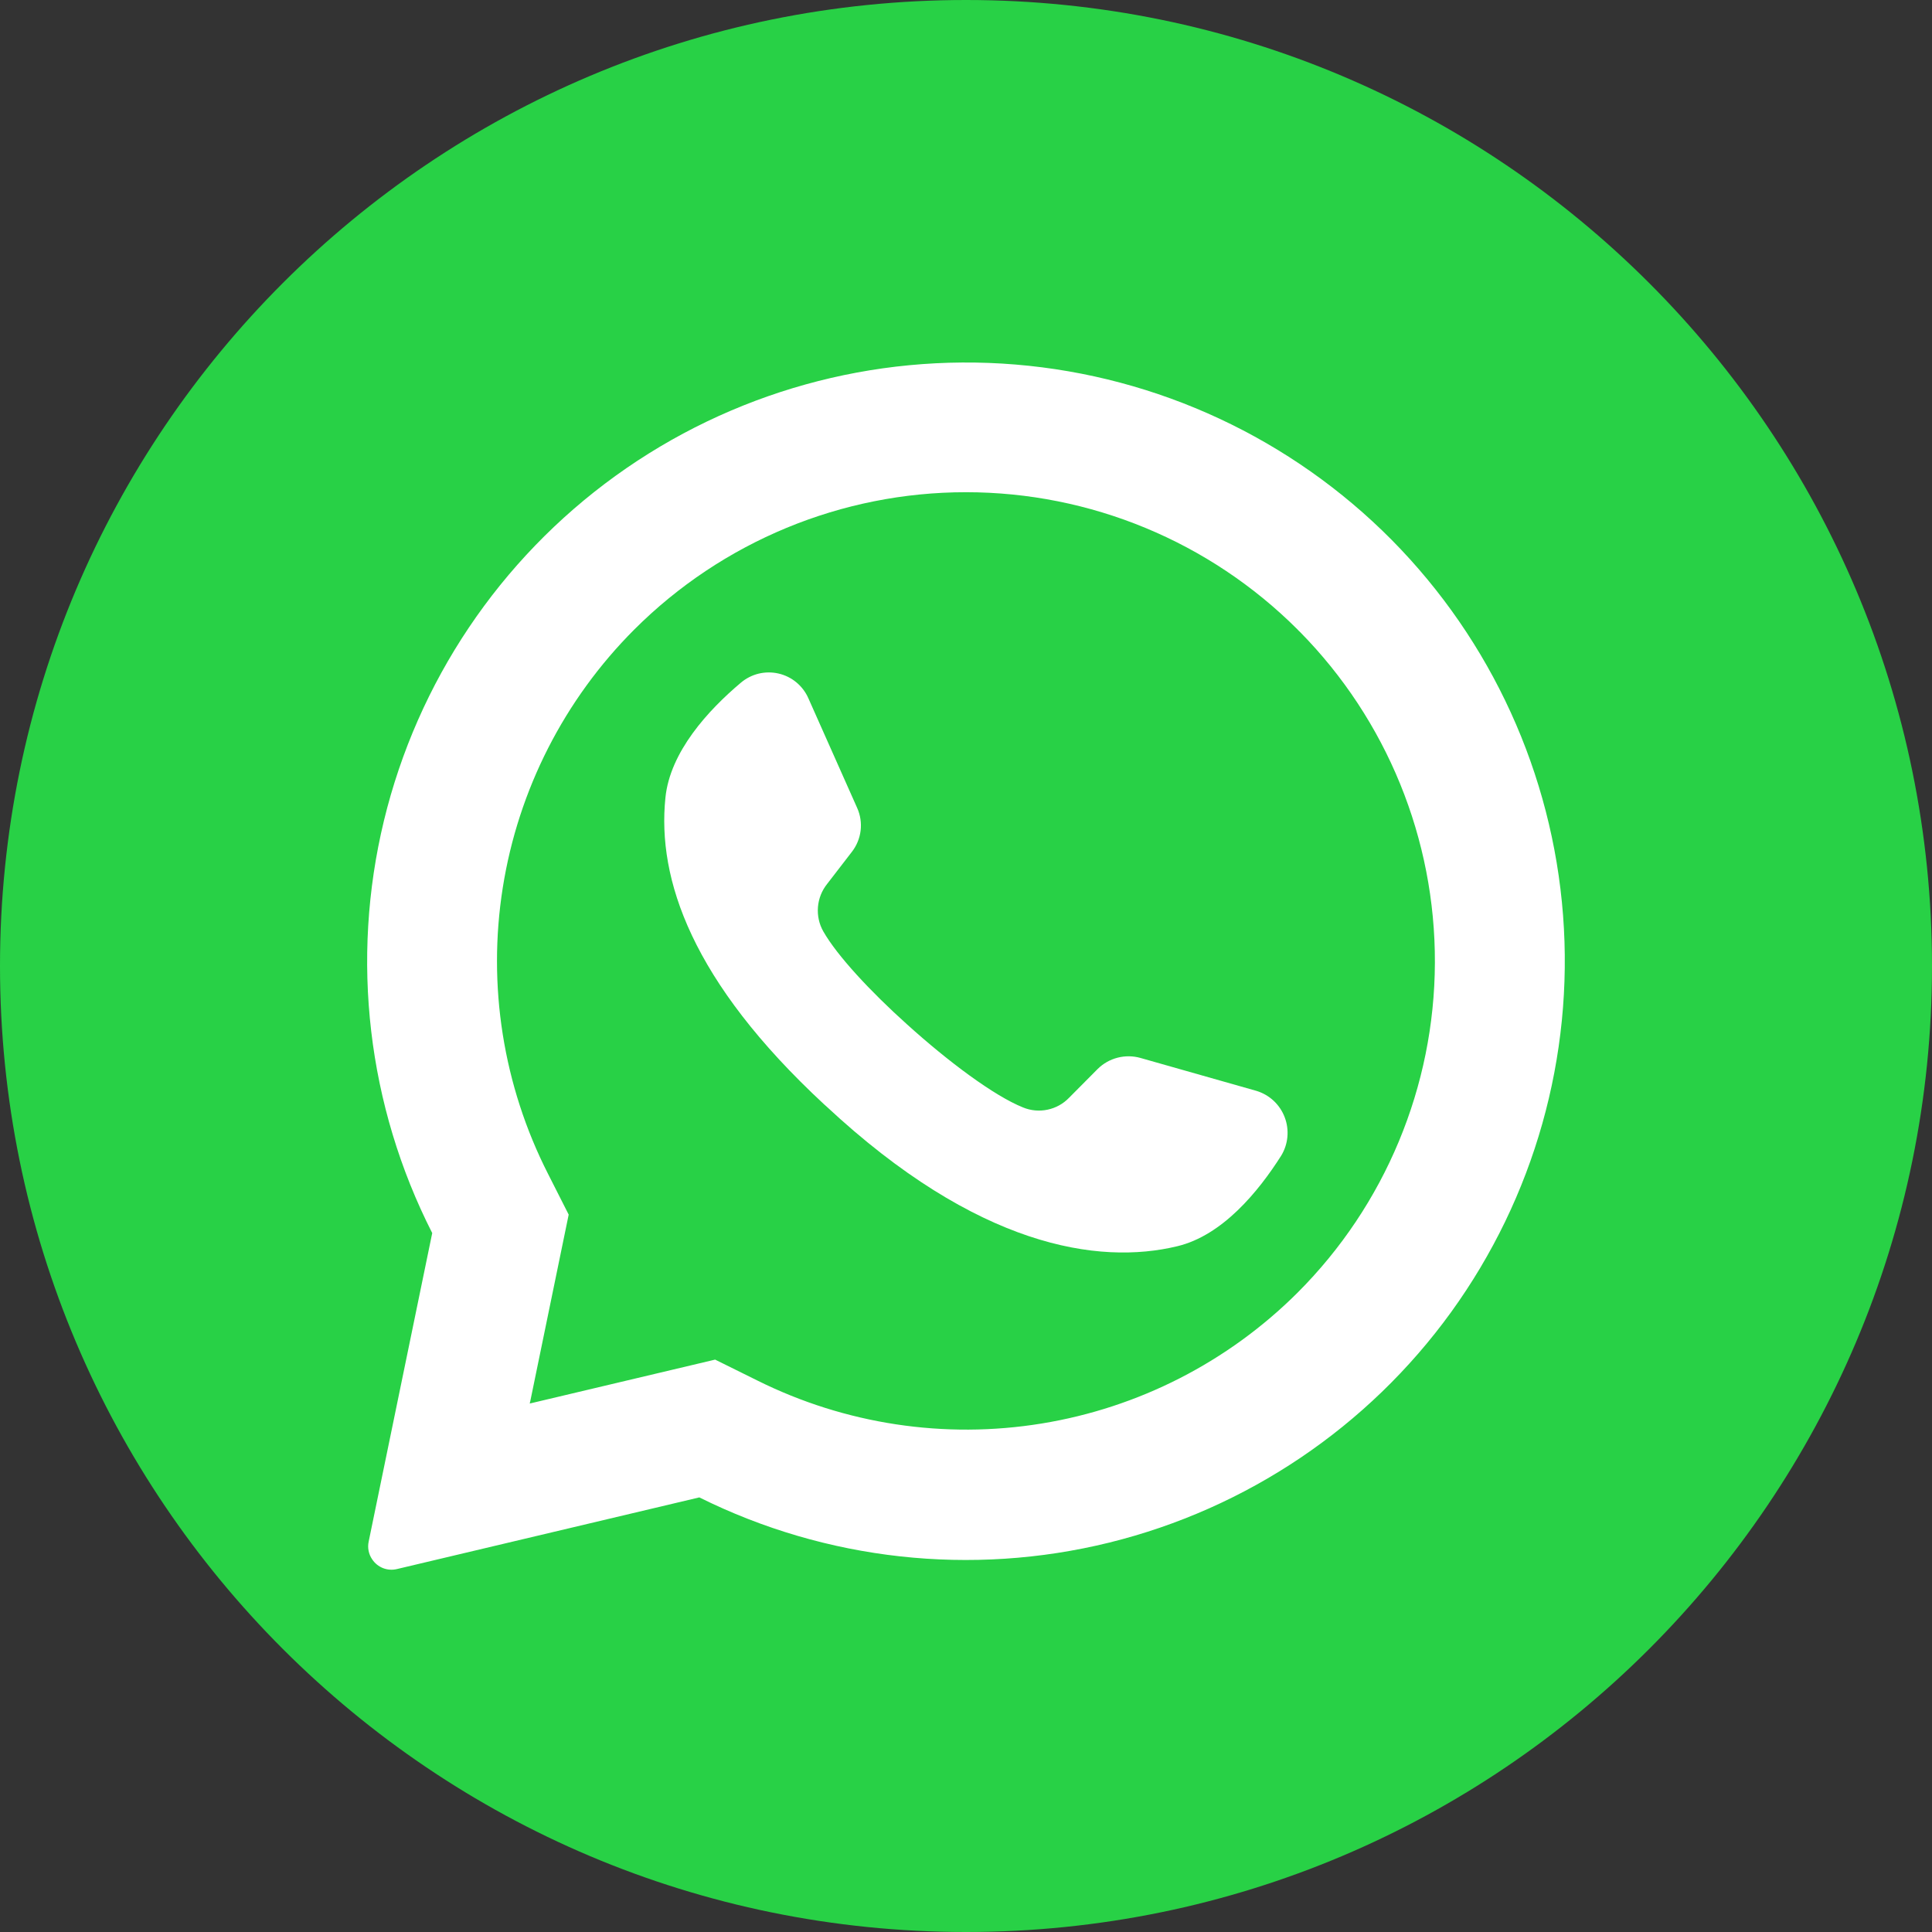
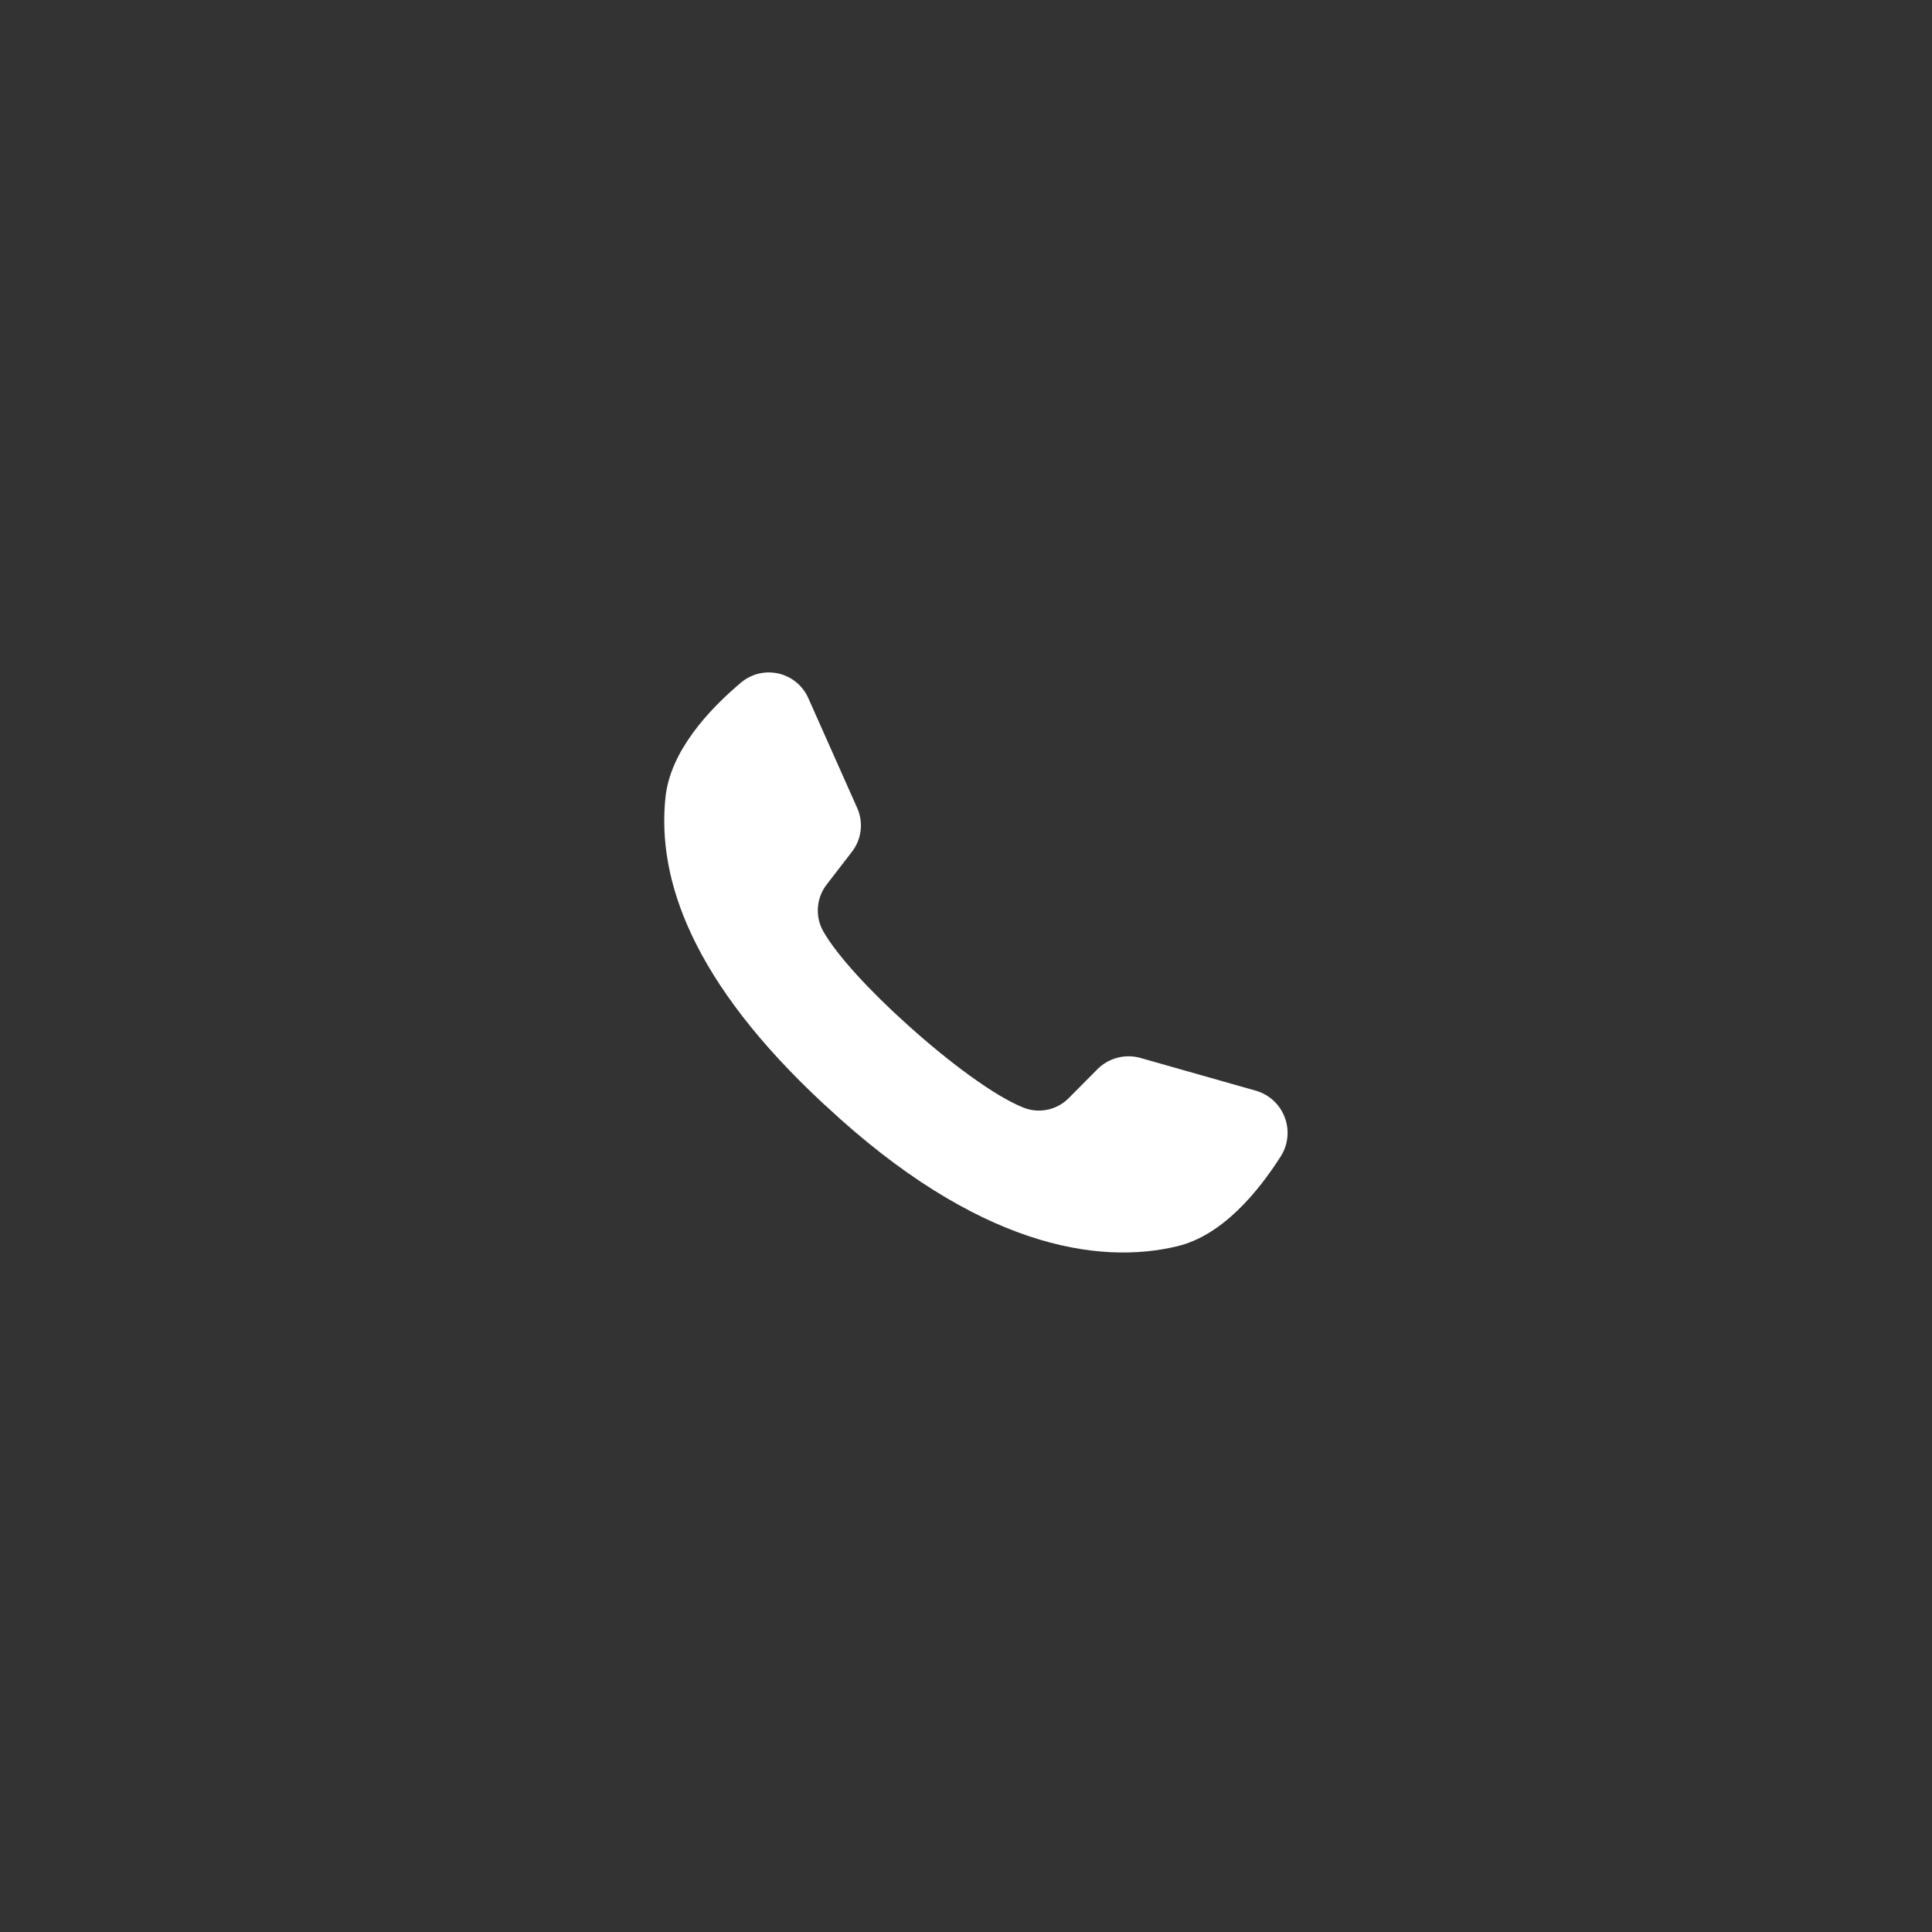
<svg xmlns="http://www.w3.org/2000/svg" width="60" height="60" viewBox="0 0 60 60" fill="none">
  <rect x="0" y="0" width="60" height="60" fill="#333333" stroke="none" />
  <g clip-path="url(#clip0_1420_8)">
-     <path d="M30 60C46.569 60 60 46.569 60 30C60 13.431 46.569 0 30 0C13.431 0 0 13.431 0 30C0 46.569 13.431 60 30 60Z" fill="#28D146" />
-     <path d="M43.225 16.772C40.104 13.62 35.959 11.687 31.538 11.321C27.117 10.956 22.711 12.182 19.114 14.779C15.518 17.377 12.968 21.173 11.924 25.485C10.881 29.797 11.412 34.339 13.423 38.294L11.449 47.877C11.429 47.972 11.428 48.071 11.448 48.166C11.467 48.262 11.506 48.352 11.562 48.432C11.644 48.554 11.761 48.647 11.897 48.7C12.034 48.753 12.183 48.763 12.325 48.729L21.718 46.503C25.661 48.463 30.171 48.96 34.447 47.907C38.722 46.853 42.485 44.316 45.066 40.749C47.647 37.181 48.879 32.813 48.542 28.423C48.205 24.032 46.321 19.904 43.225 16.772ZM40.297 40.145C38.138 42.298 35.357 43.72 32.346 44.209C29.336 44.699 26.248 44.231 23.518 42.872L22.209 42.224L16.451 43.588L16.468 43.516L17.661 37.721L17.02 36.456C15.625 33.716 15.133 30.605 15.614 27.568C16.095 24.531 17.525 21.725 19.699 19.55C22.431 16.82 26.136 15.286 29.998 15.286C33.861 15.286 37.565 16.82 40.297 19.55C40.32 19.577 40.345 19.602 40.372 19.625C43.07 22.363 44.576 26.057 44.562 29.901C44.548 33.744 43.015 37.427 40.297 40.145Z" fill="white" />
    <path d="M39.787 35.893C39.081 37.005 37.967 38.365 36.565 38.702C34.111 39.296 30.344 38.723 25.656 34.352L25.598 34.301C21.477 30.48 20.406 27.299 20.665 24.776C20.808 23.344 22.002 22.049 23.007 21.203C23.166 21.068 23.355 20.971 23.558 20.921C23.761 20.872 23.973 20.87 24.177 20.917C24.38 20.963 24.57 21.057 24.731 21.19C24.892 21.324 25.02 21.493 25.104 21.684L26.621 25.093C26.72 25.314 26.756 25.558 26.727 25.798C26.697 26.038 26.603 26.266 26.454 26.457L25.687 27.452C25.522 27.658 25.423 27.908 25.402 28.171C25.381 28.433 25.438 28.696 25.568 28.925C25.997 29.678 27.027 30.787 28.169 31.813C29.451 32.972 30.872 34.032 31.772 34.393C32.013 34.492 32.278 34.516 32.532 34.462C32.787 34.409 33.02 34.28 33.2 34.093L34.09 33.197C34.262 33.027 34.475 32.907 34.709 32.847C34.943 32.787 35.188 32.79 35.42 32.856L39.023 33.879C39.222 33.94 39.404 34.045 39.556 34.187C39.708 34.33 39.825 34.505 39.898 34.699C39.972 34.893 40 35.102 39.981 35.309C39.962 35.516 39.895 35.716 39.787 35.893Z" fill="white" />
  </g>
  <defs>
    <clipPath id="clip0_1420_8">
      <rect width="60" height="60" fill="white" />
    </clipPath>
  </defs>
</svg>